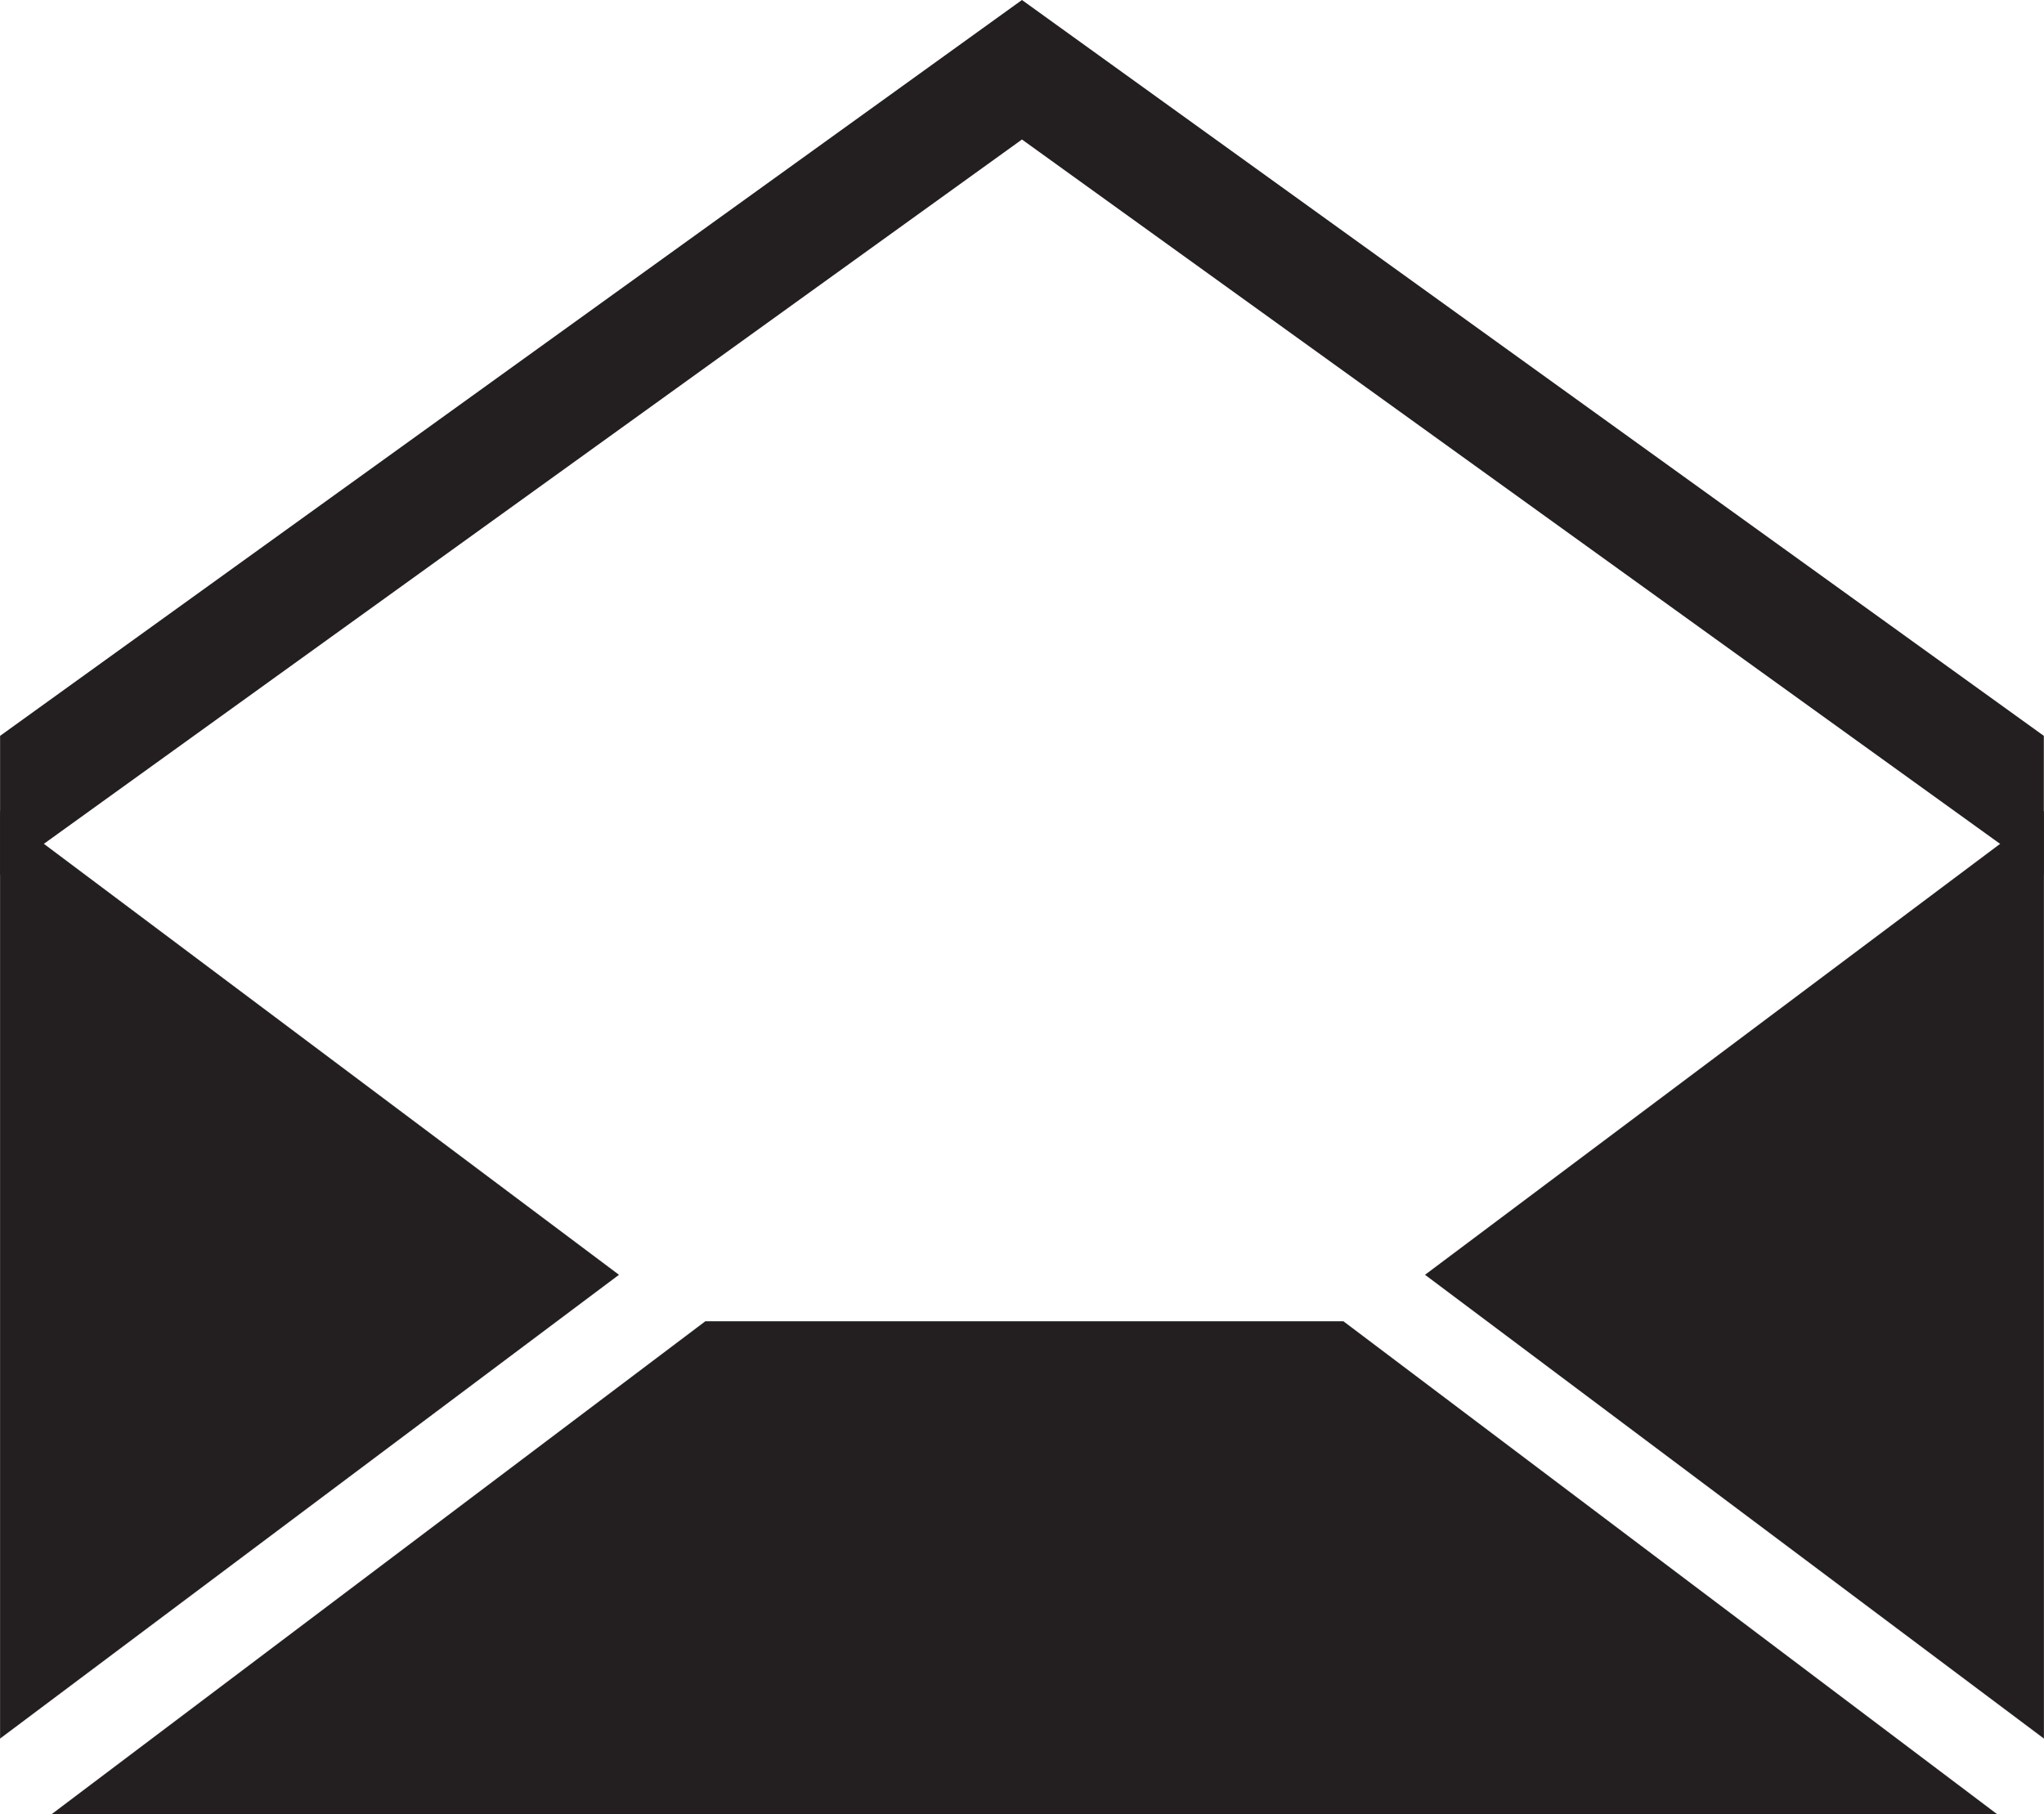
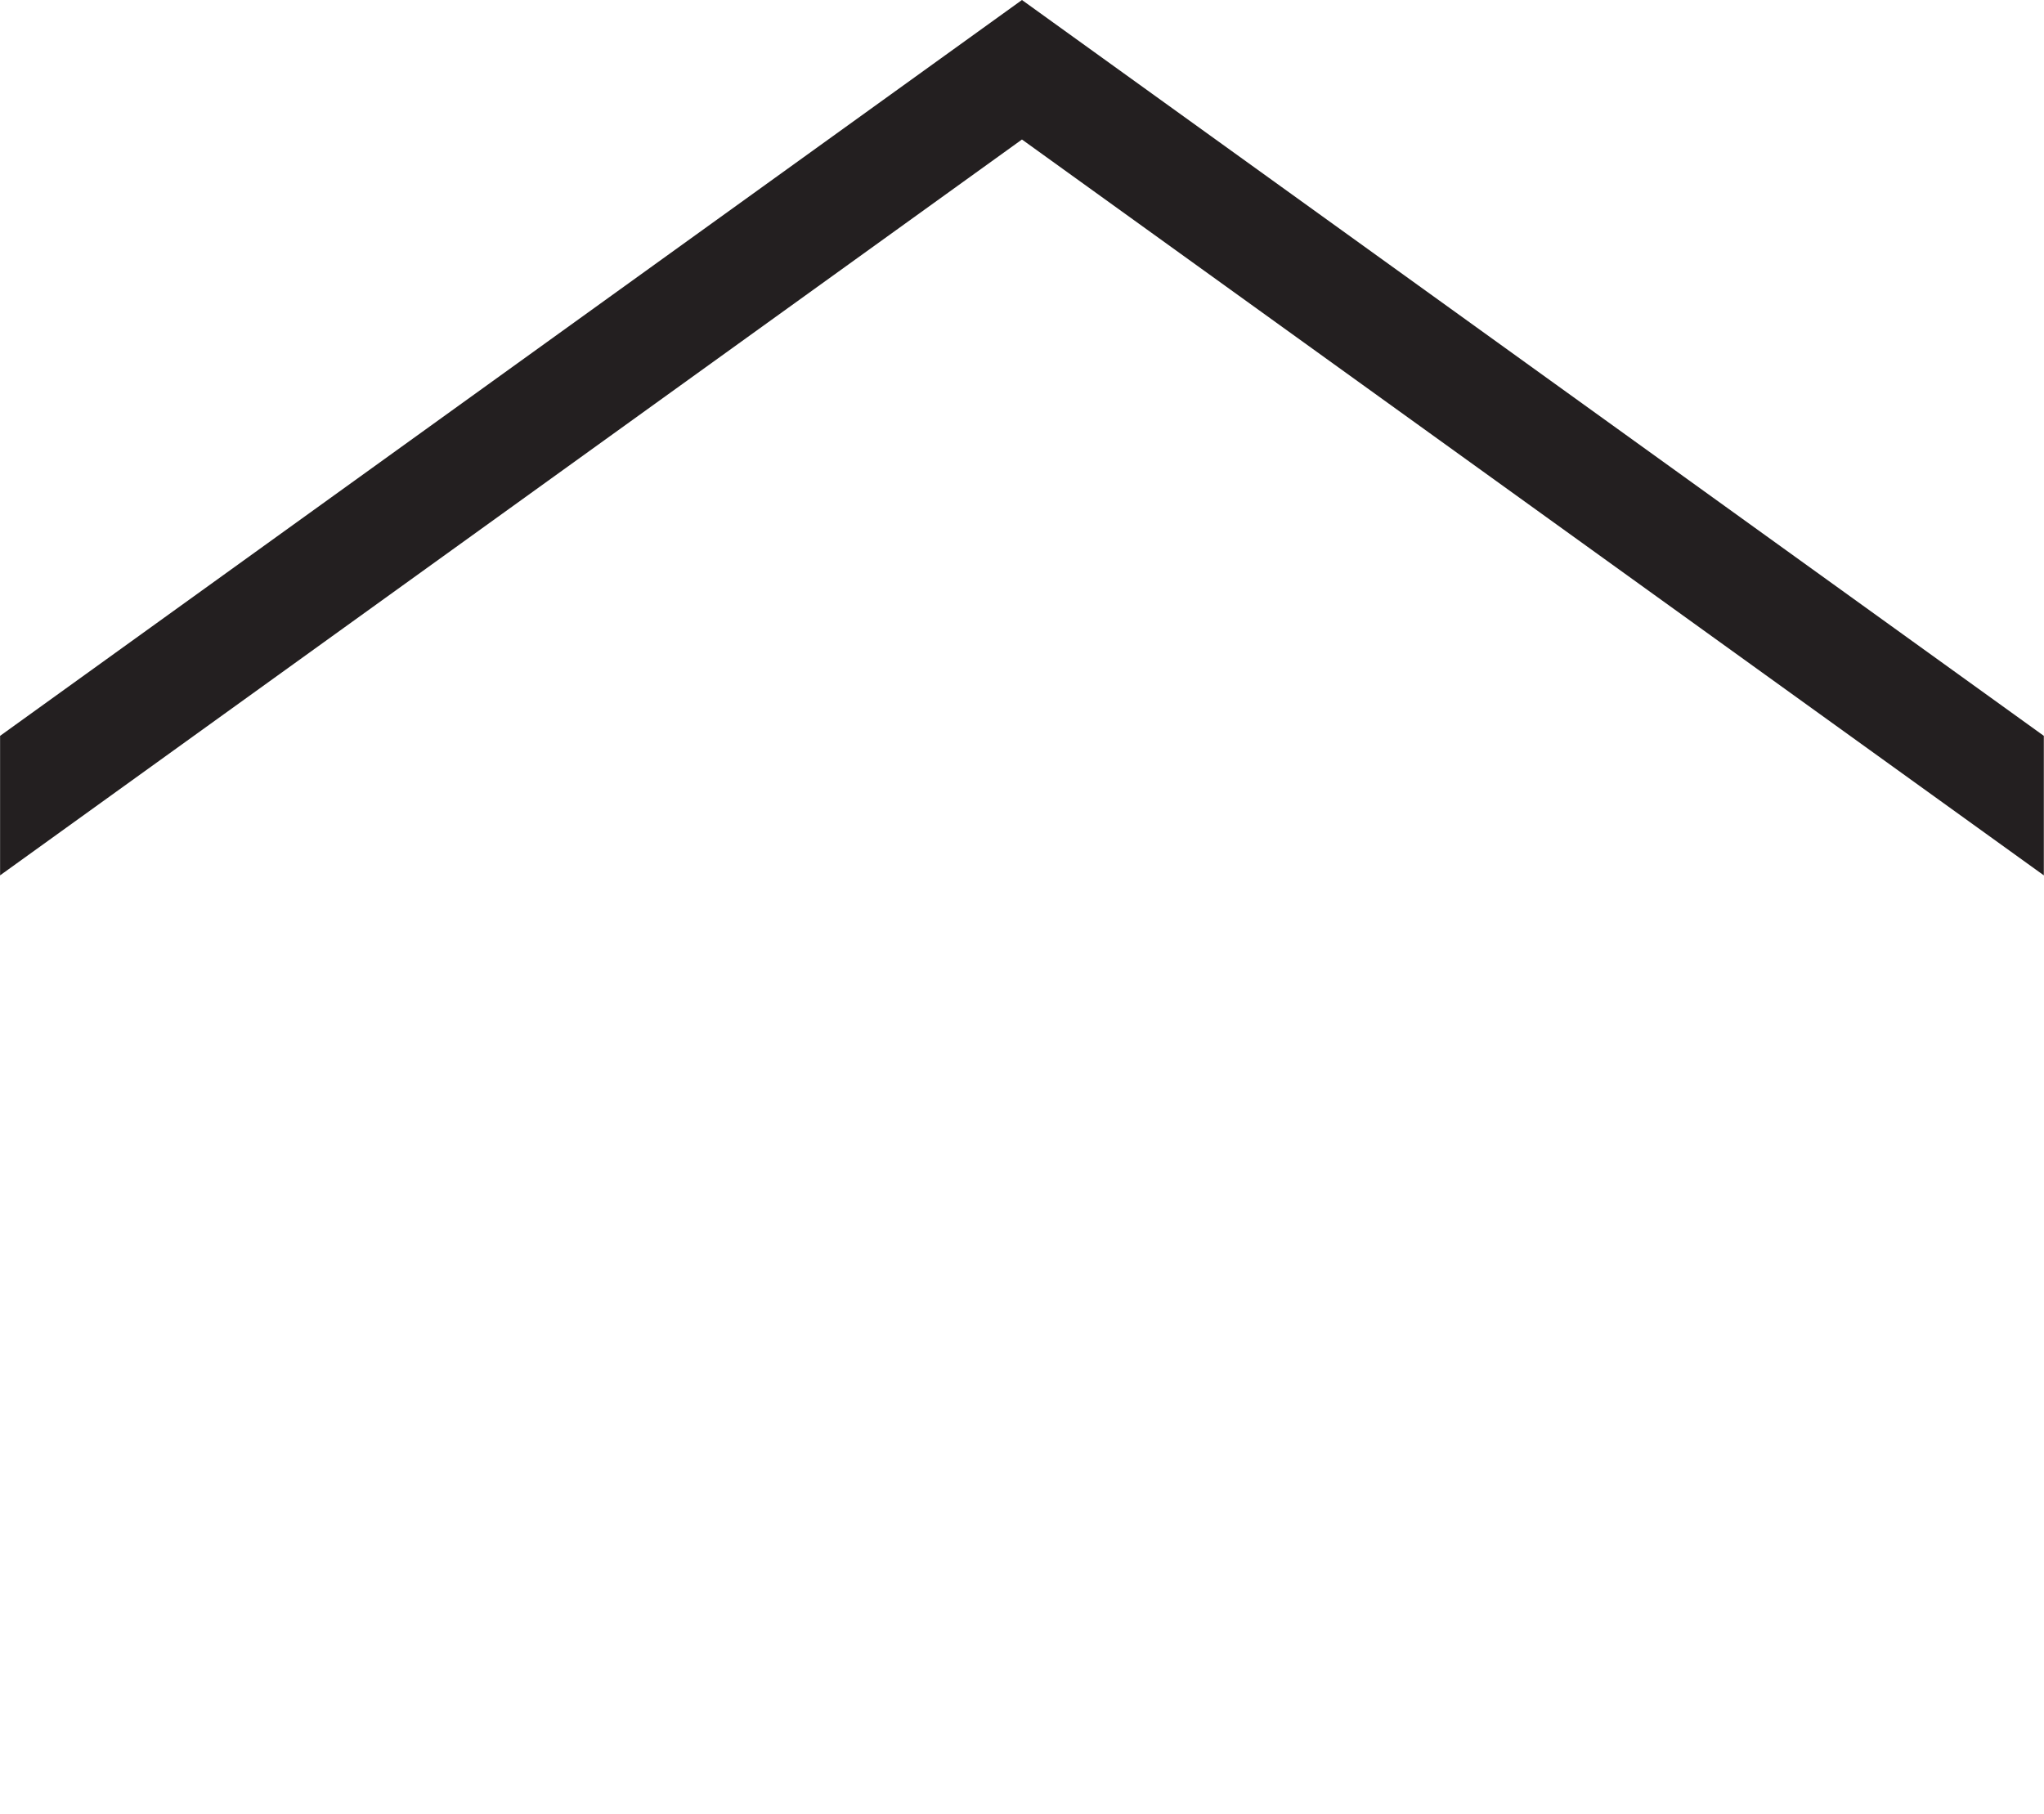
<svg xmlns="http://www.w3.org/2000/svg" version="1.1" id="Capa_1" x="0px" y="0px" width="24.099px" height="21.395px" viewBox="0 0 24.099 21.395" style="enable-background:new 0 0 24.099 21.395;" xml:space="preserve">
  <g>
-     <polygon style="fill-rule:evenodd;clip-rule:evenodd;fill:#231F20;stroke:#231F20;stroke-width:0.001;stroke-miterlimit:2.613;" points="   8.317,15.58 0.606,21.395 23.549,21.395 15.838,15.58  " />
-     <polygon style="fill-rule:evenodd;clip-rule:evenodd;fill:#231F20;stroke:#231F20;stroke-width:0.001;stroke-miterlimit:2.613;" points="   24.098,20.5 16.802,15.032 24.098,9.564  " />
-     <polygon style="fill-rule:evenodd;clip-rule:evenodd;fill:#231F20;stroke:#231F20;stroke-width:0.001;stroke-miterlimit:2.613;" points="   0.001,20.5 7.297,15.032 0.001,9.564  " />
    <polygon style="fill-rule:evenodd;clip-rule:evenodd;fill:#231F20;" points="24.097,10.322 24.097,8.677 12.049,0 0.001,8.677    0.001,10.322 12.049,1.645  " />
  </g>
  <g>
</g>
  <g>
</g>
  <g>
</g>
  <g>
</g>
  <g>
</g>
  <g>
</g>
  <g>
</g>
  <g>
</g>
  <g>
</g>
  <g>
</g>
  <g>
</g>
  <g>
</g>
  <g>
</g>
  <g>
</g>
  <g>
</g>
</svg>